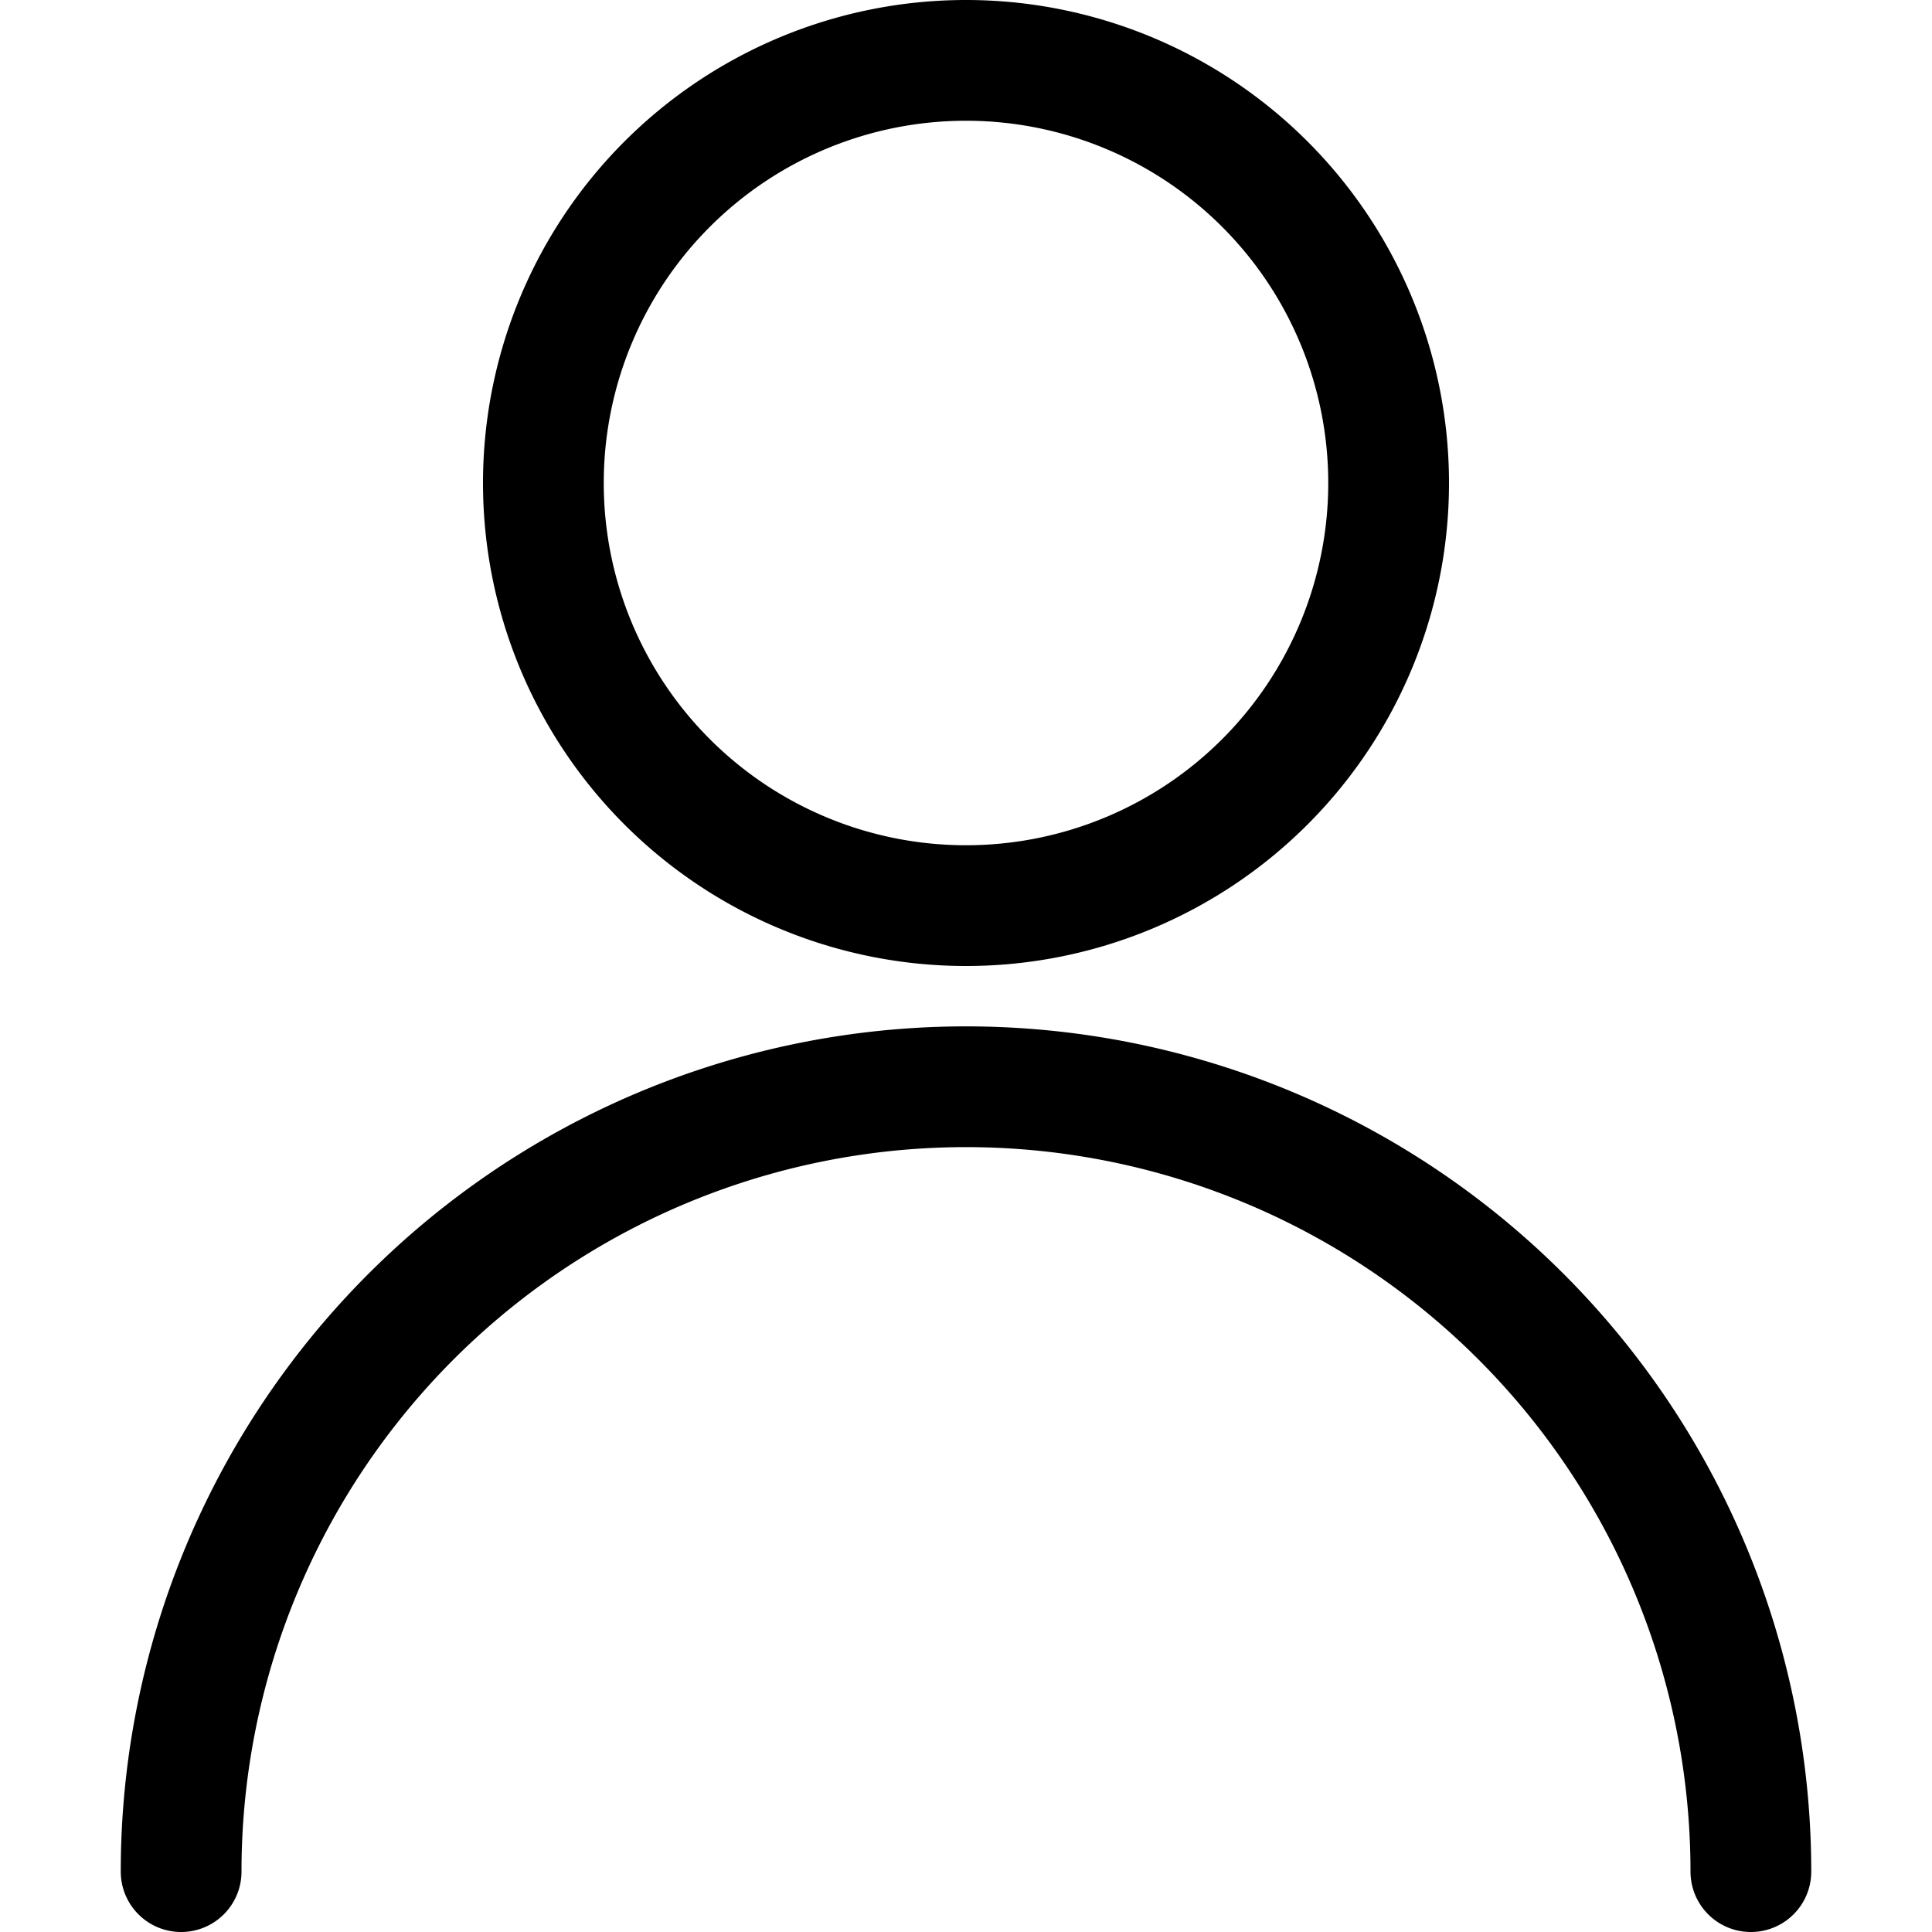
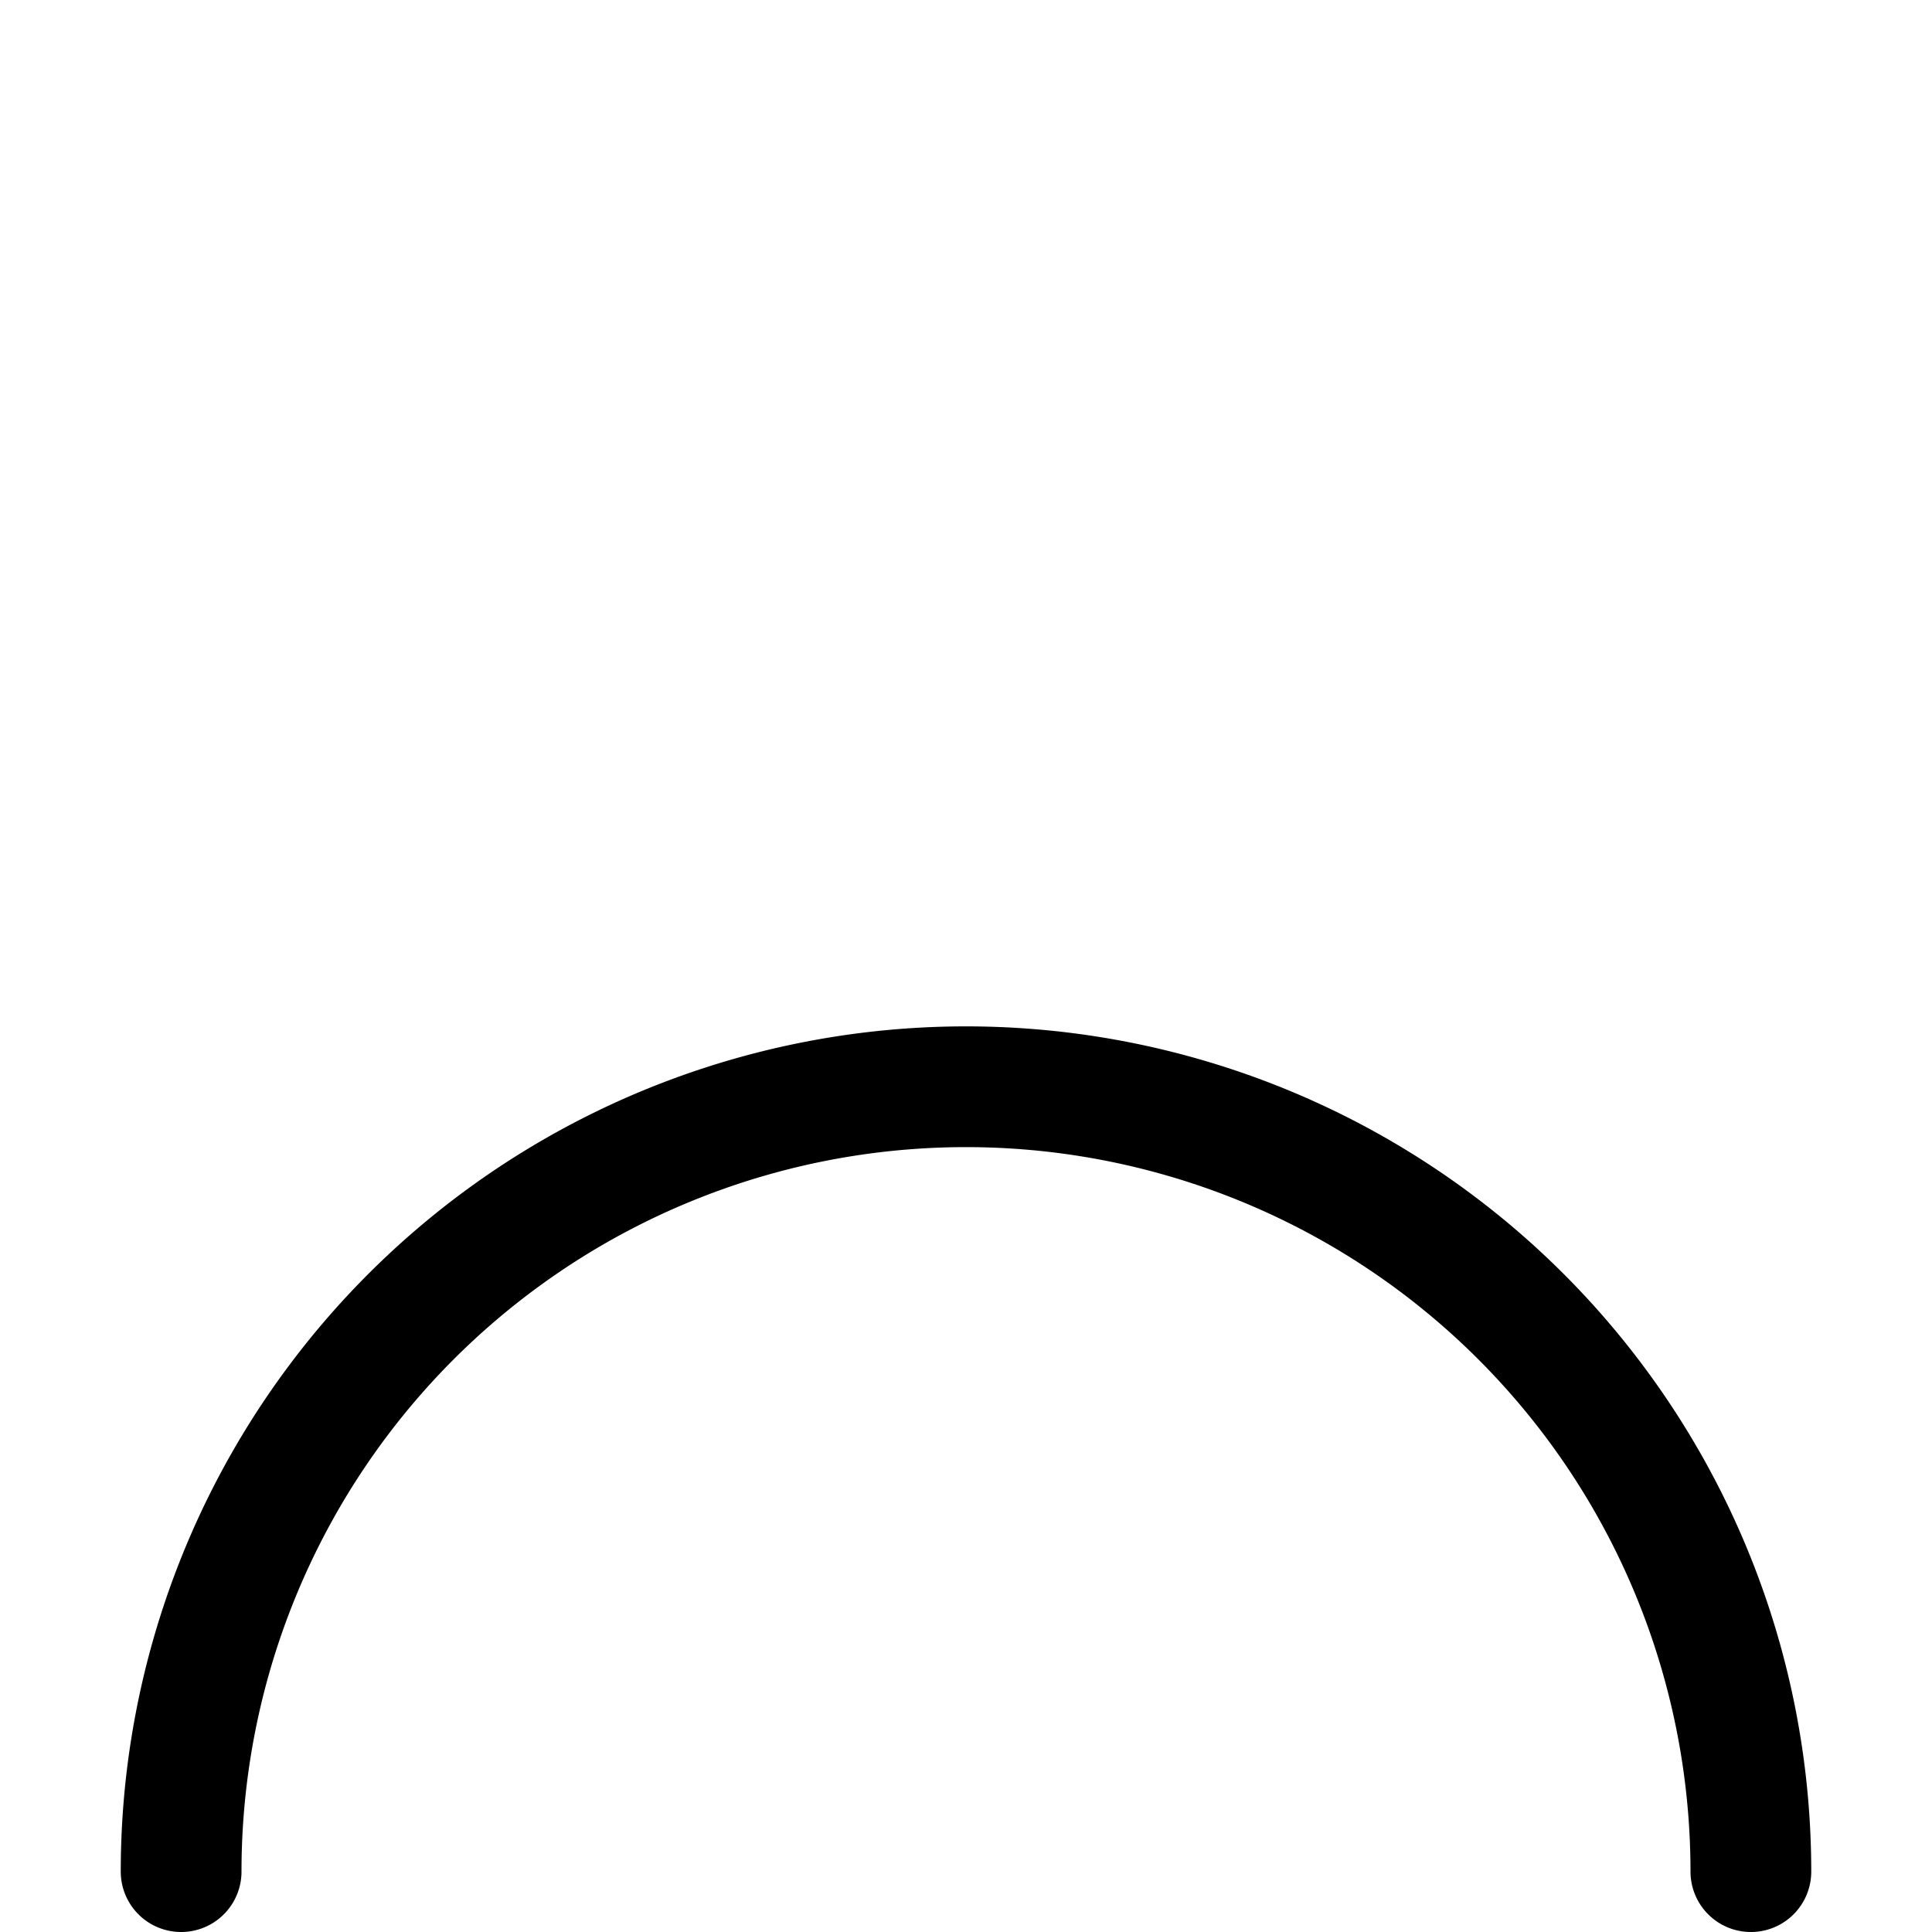
<svg xmlns="http://www.w3.org/2000/svg" id="Single-Neutral--Streamline-Streamline--3.0" viewBox="0 0 24 24" height="24" width="24">
  <desc>Single Neutral Streamline Icon: https://streamlinehq.com</desc>
  <defs />
  <title>single-neutral</title>
-   <path d="M6.75 6a5.25 5.25 0 1 0 10.5 0 5.25 5.25 0 1 0 -10.5 0" fill="none" stroke="currentColor" stroke-linecap="round" stroke-linejoin="round" stroke-width="1.5" />
  <path d="M2.25 23.25a9.75 9.75 0 0 1 19.5 0" fill="none" stroke="currentColor" stroke-linecap="round" stroke-linejoin="round" stroke-width="1.5" />
</svg>